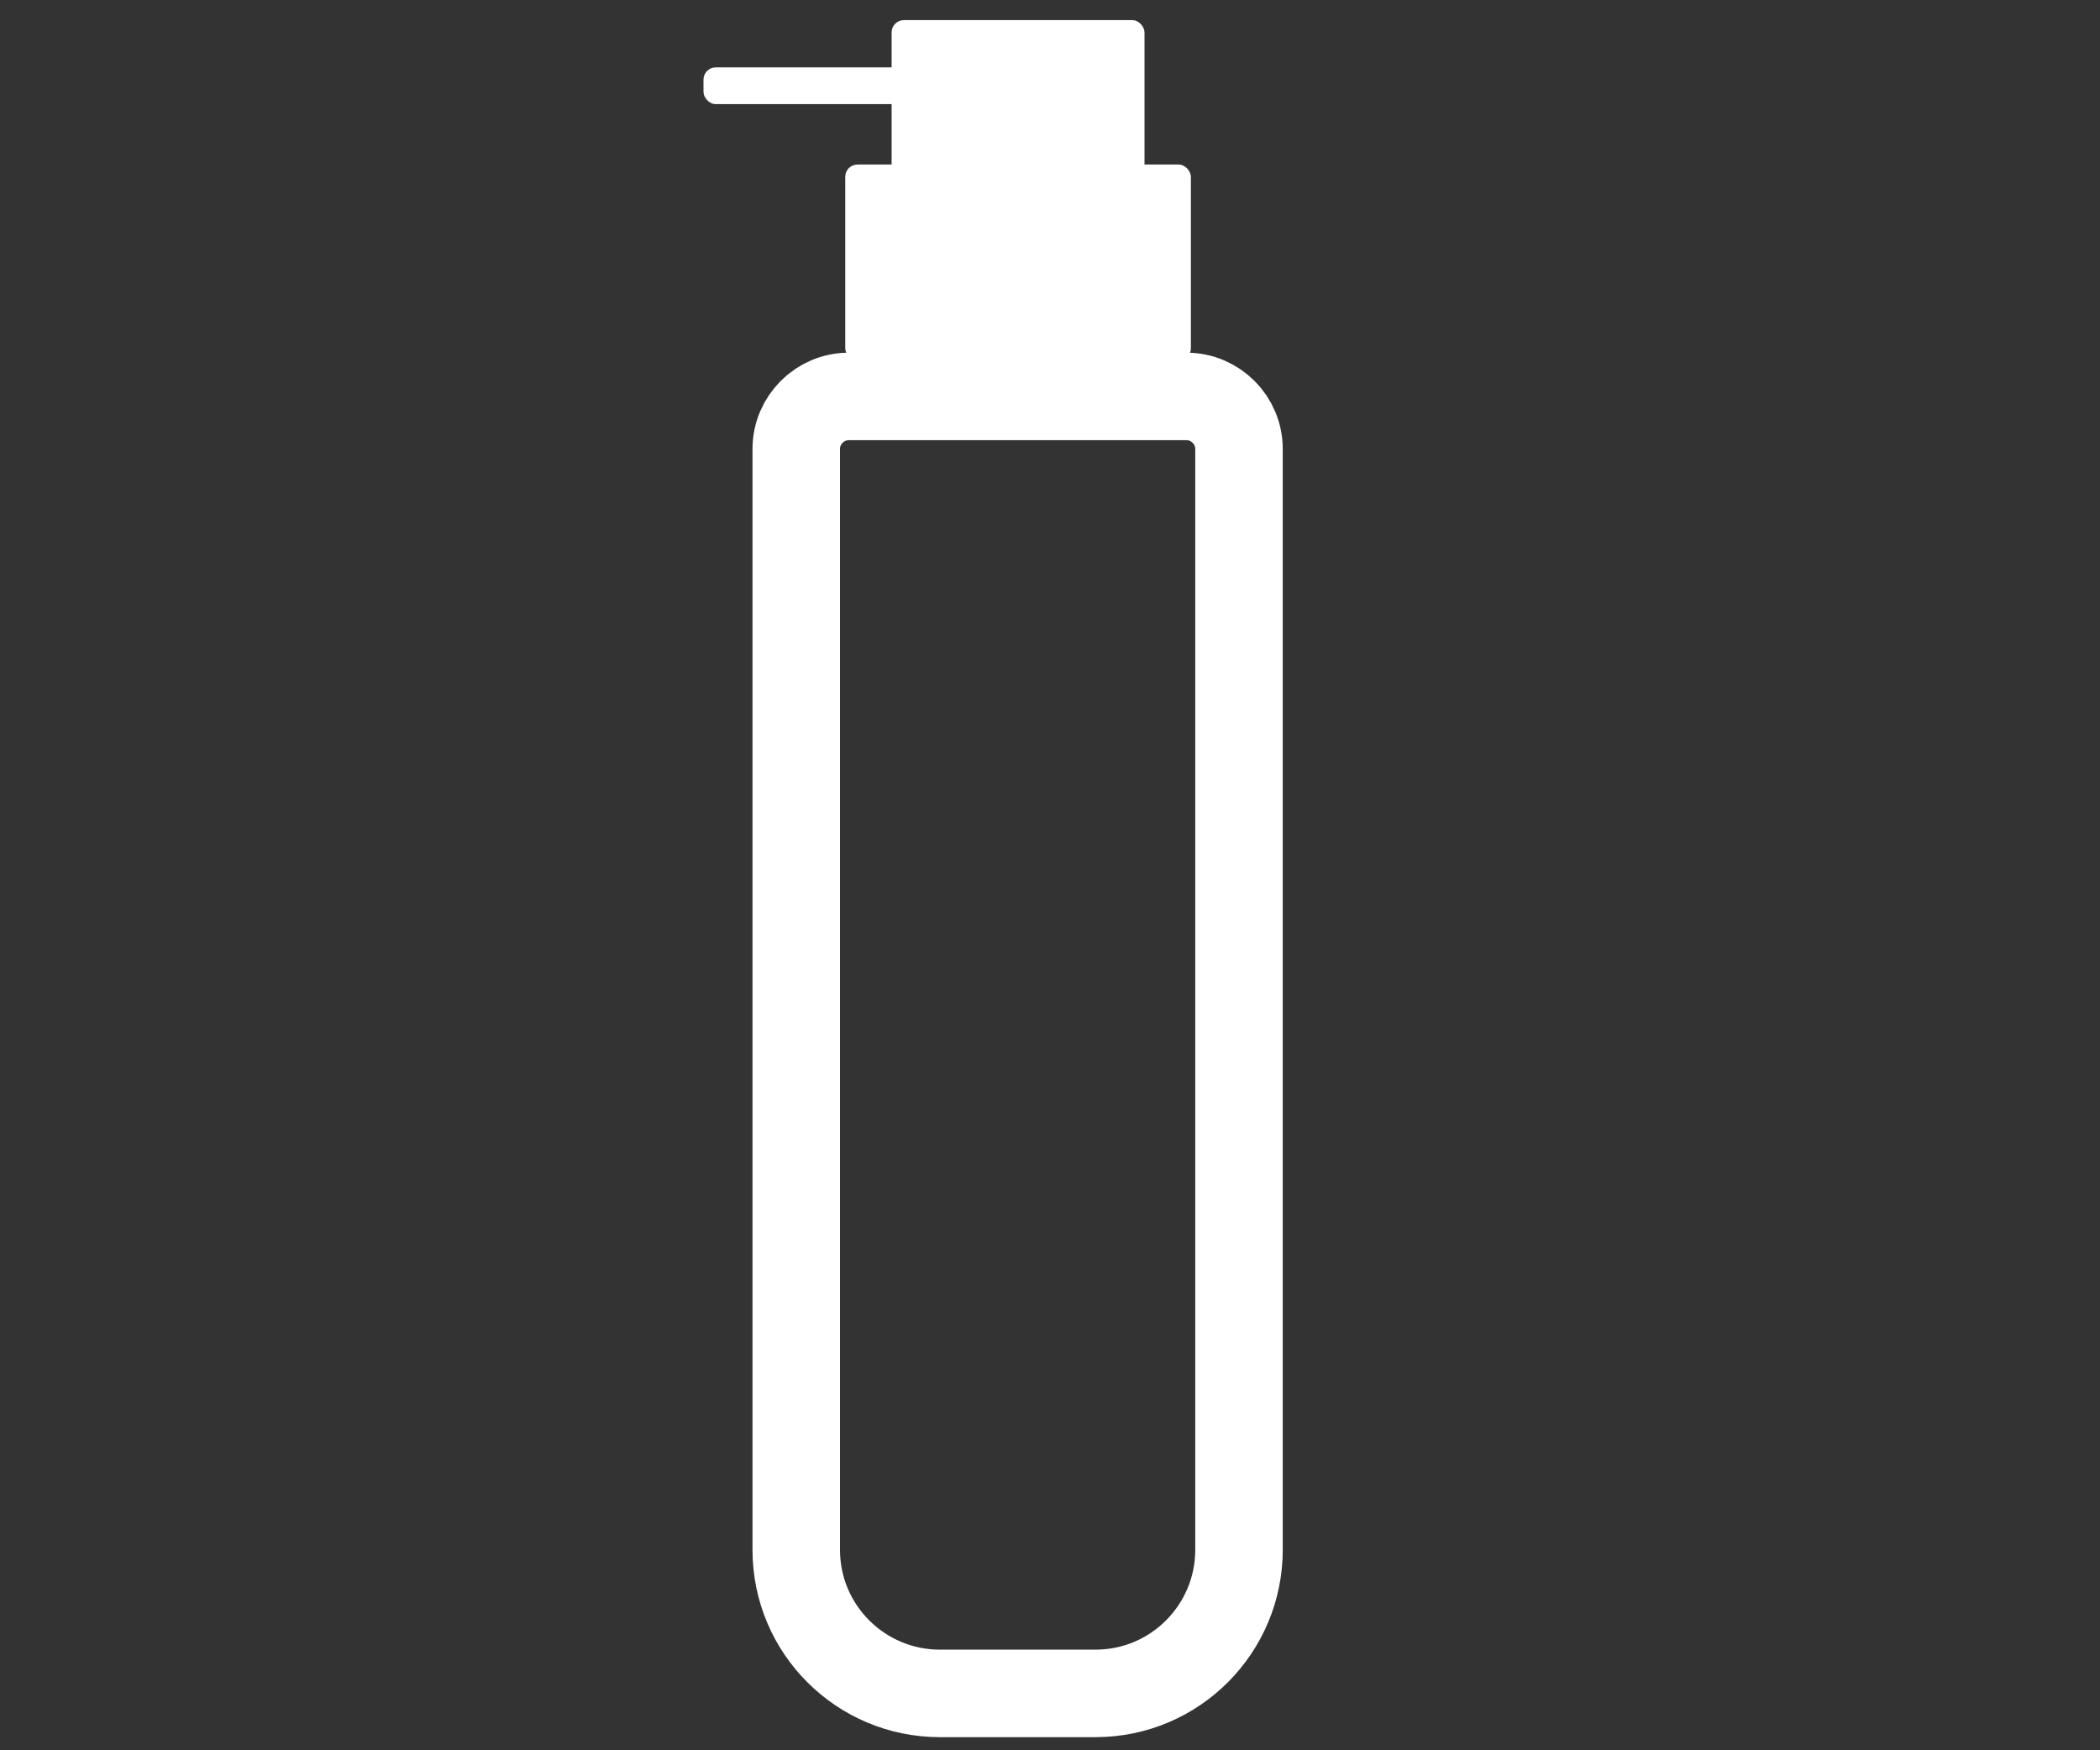
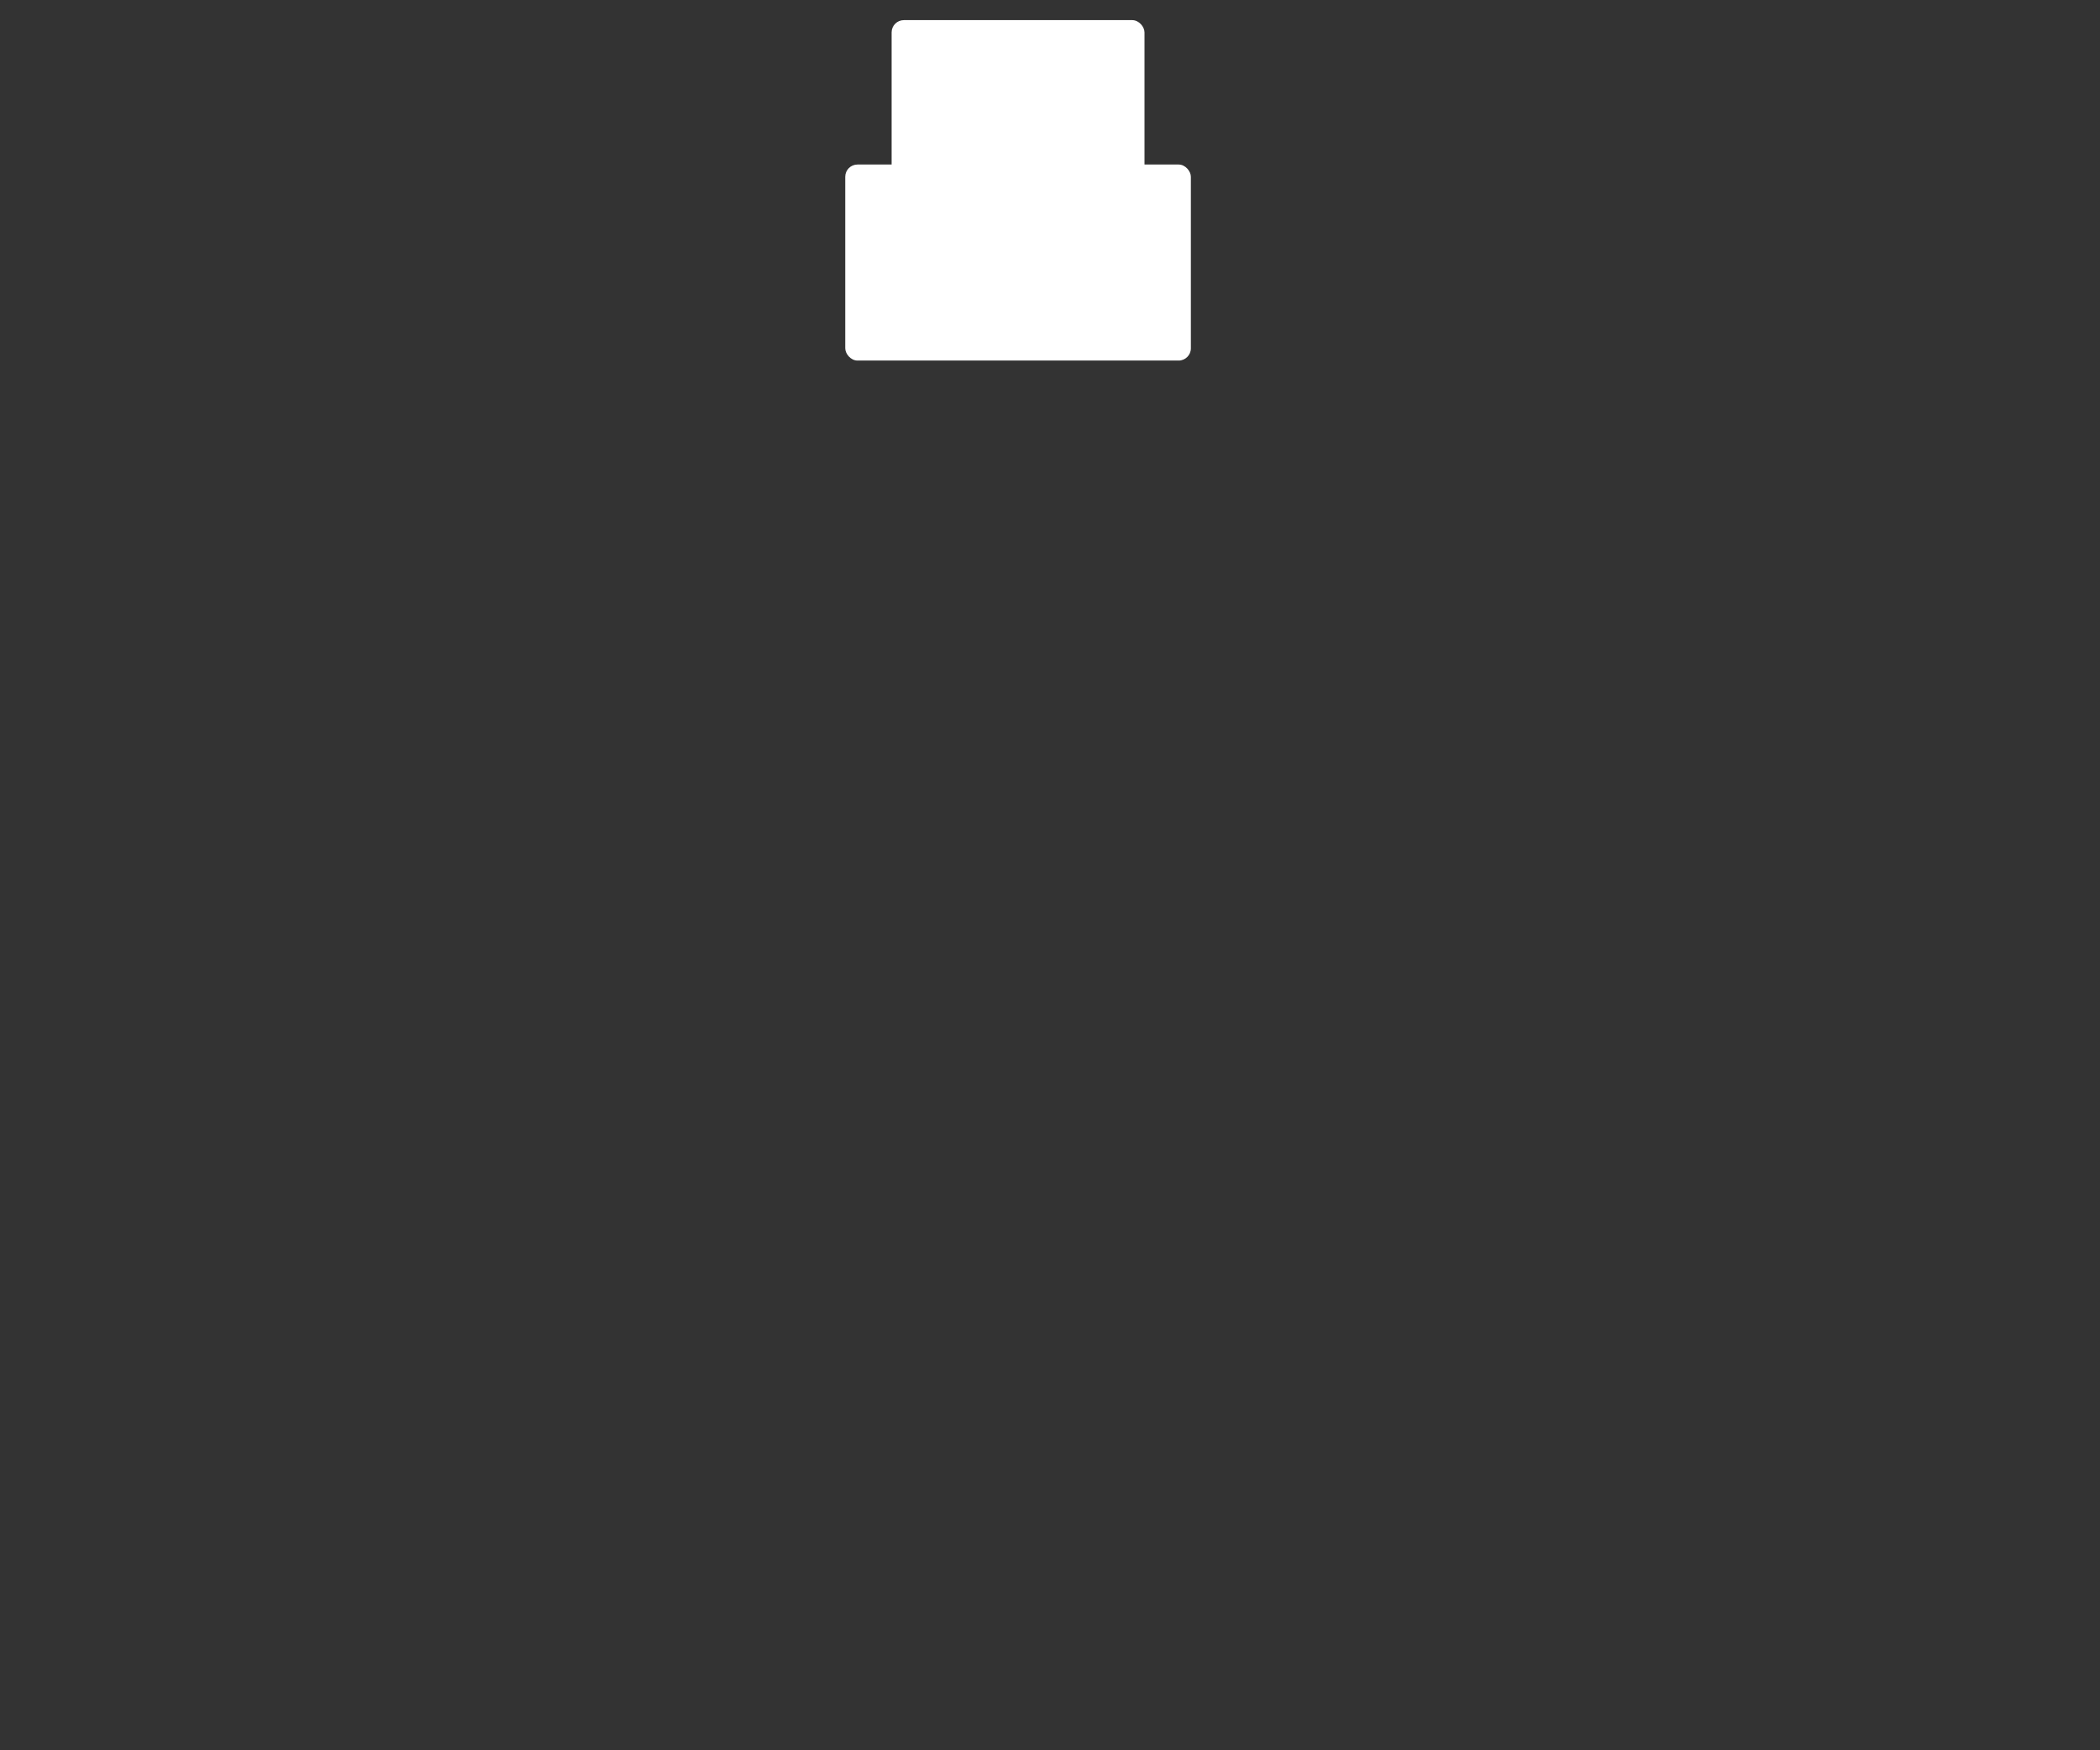
<svg xmlns="http://www.w3.org/2000/svg" viewBox="0 0 24 20" data-name="Layer 1" id="Layer_1">
  <rect x="0" y="0" width="24" height="20" fill="#333333" stroke="none" />
  <defs>
    <style>
      .cls-1 {
        fill: #fff;
      }

      .cls-2 {
        fill: none;
        stroke: #fff;
        stroke-linecap: round;
        stroke-linejoin: round;
      }
    </style>
  </defs>
  <rect ry=".14" rx=".14" height="2.24" width="3.95" y="1.88" x="9.66" class="cls-1" />
  <rect ry=".14" rx=".14" height="1.94" width="2.89" y=".23" x="10.19" class="cls-1" />
-   <rect ry=".14" rx=".14" height=".42" width="2.92" y=".77" x="8.04" class="cls-1" />
-   <path d="M9.71,4.53h3.85c.33,0,.6.27.6.6v12.58c0,.9-.73,1.64-1.64,1.64h-1.78c-.9,0-1.64-.73-1.64-1.64V5.13c0-.33.27-.6.6-.6Z" class="cls-2" />
</svg>